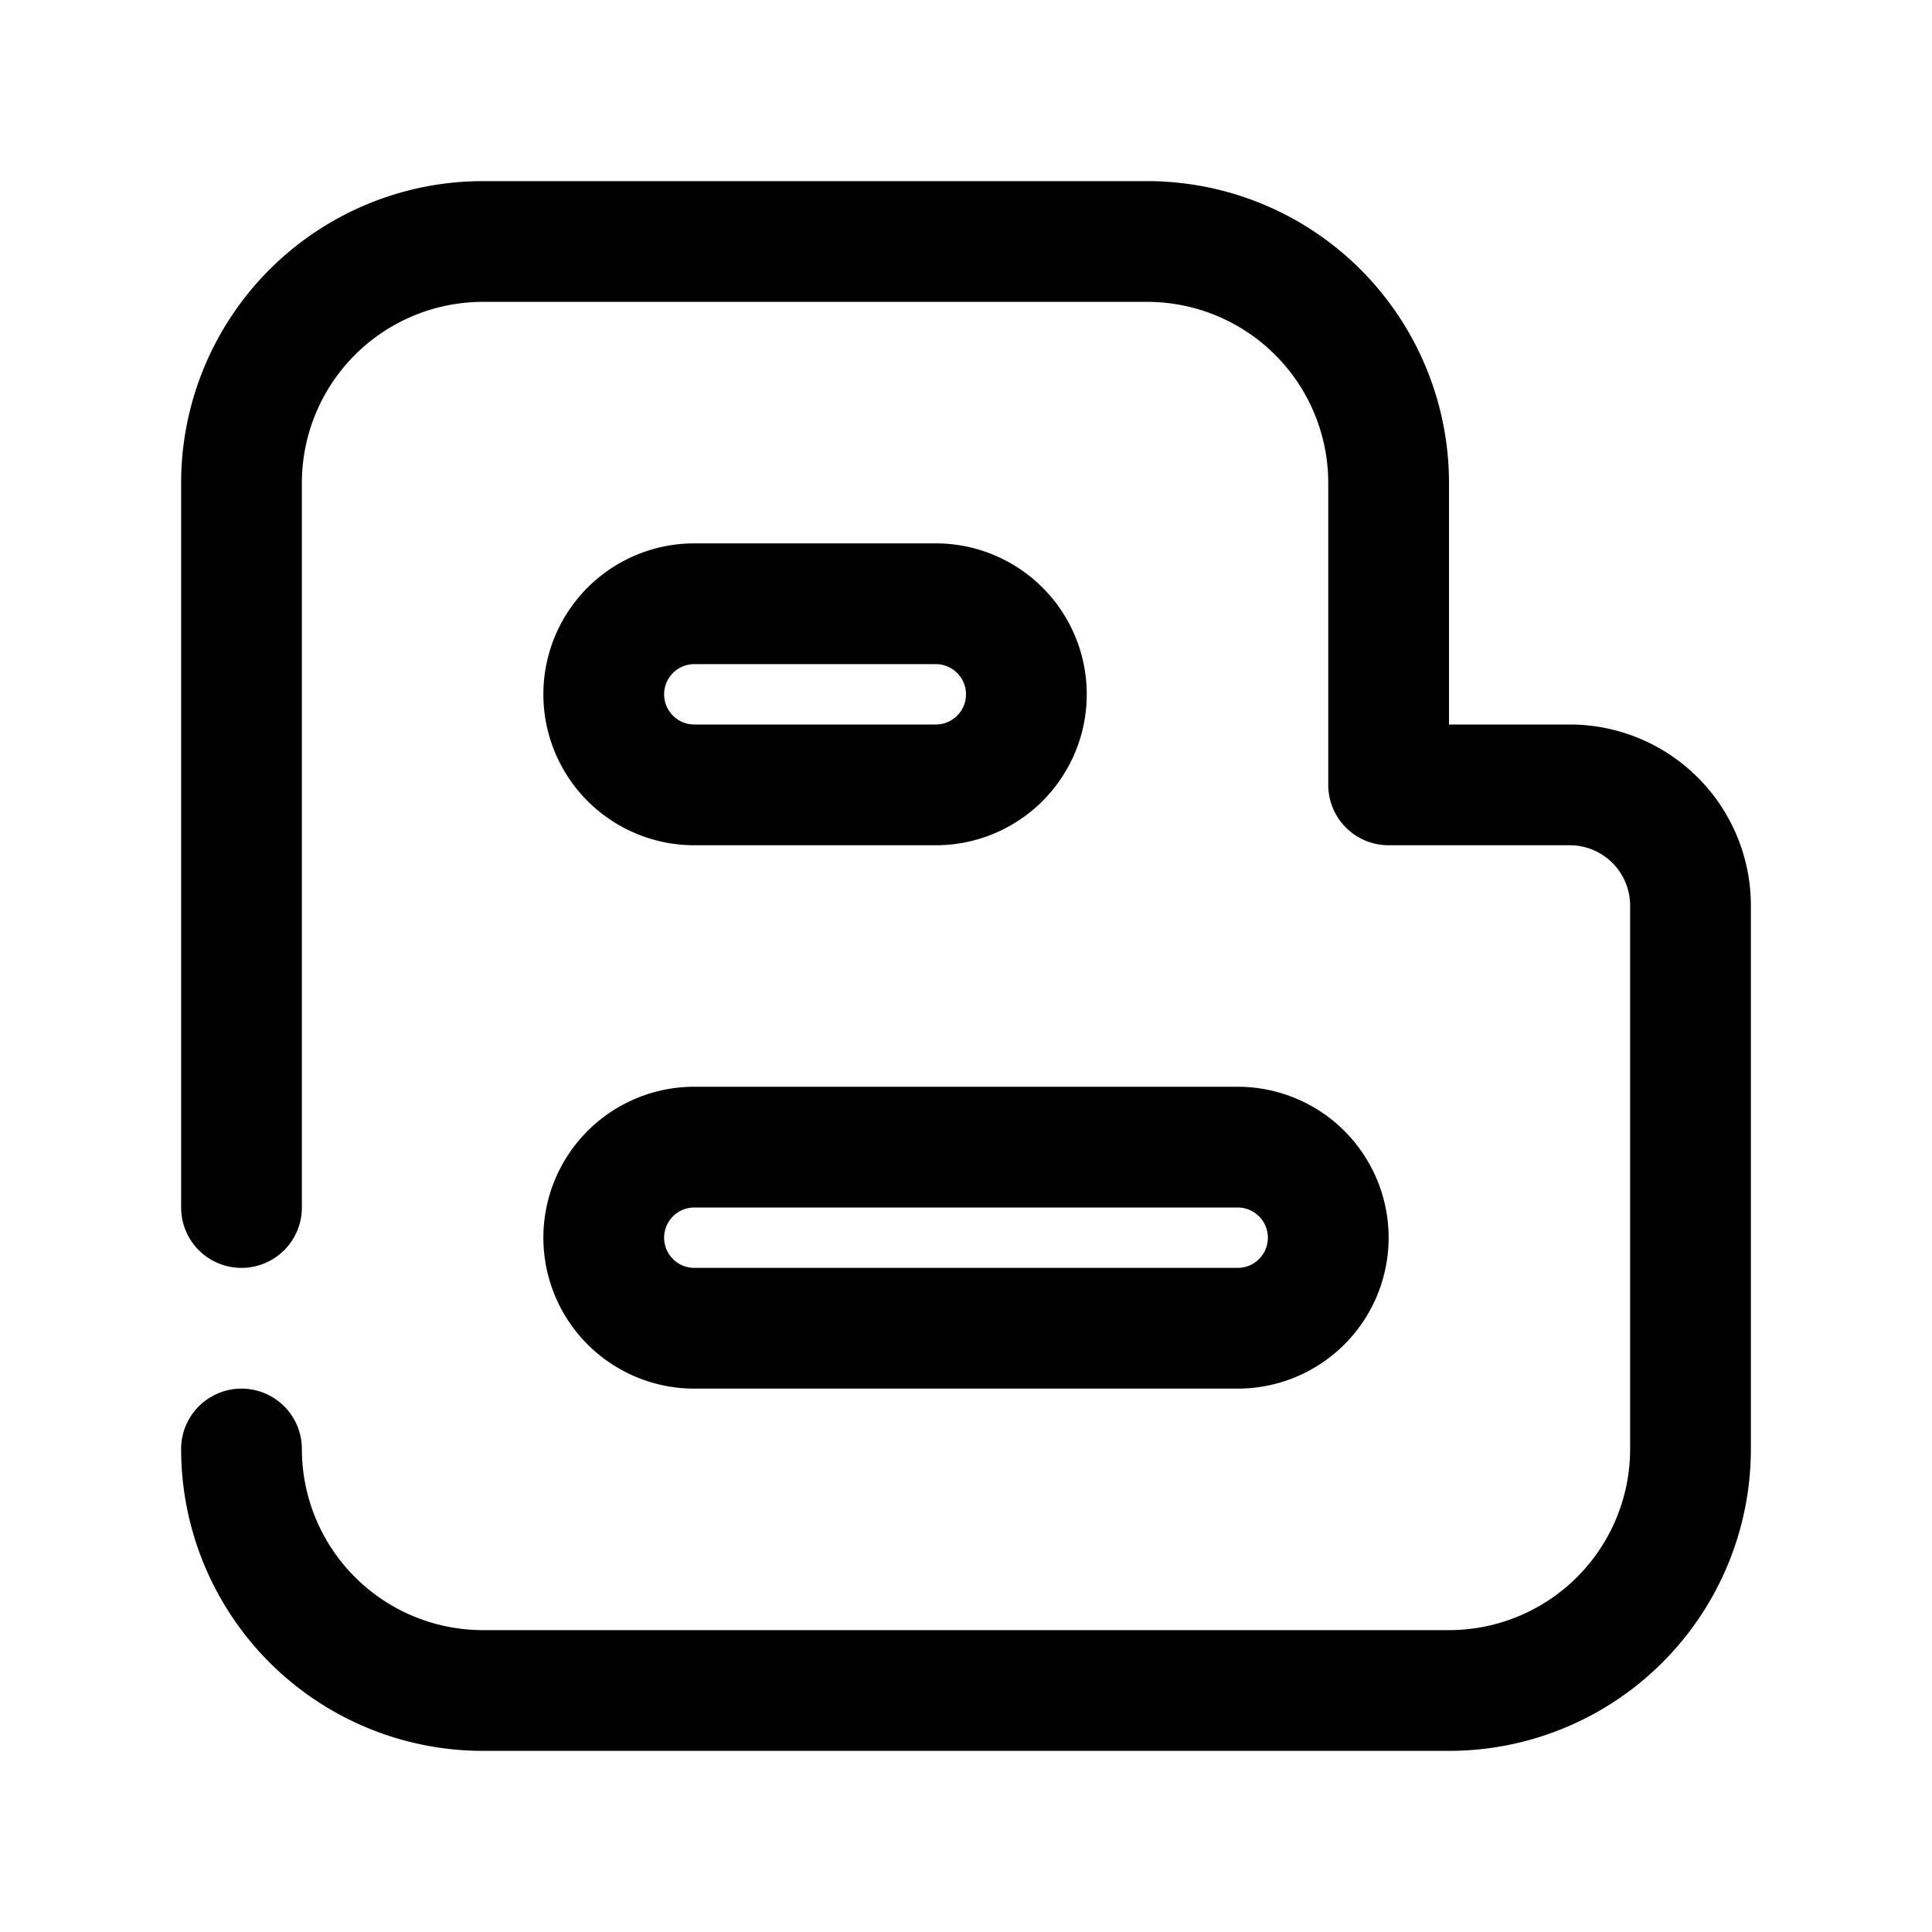
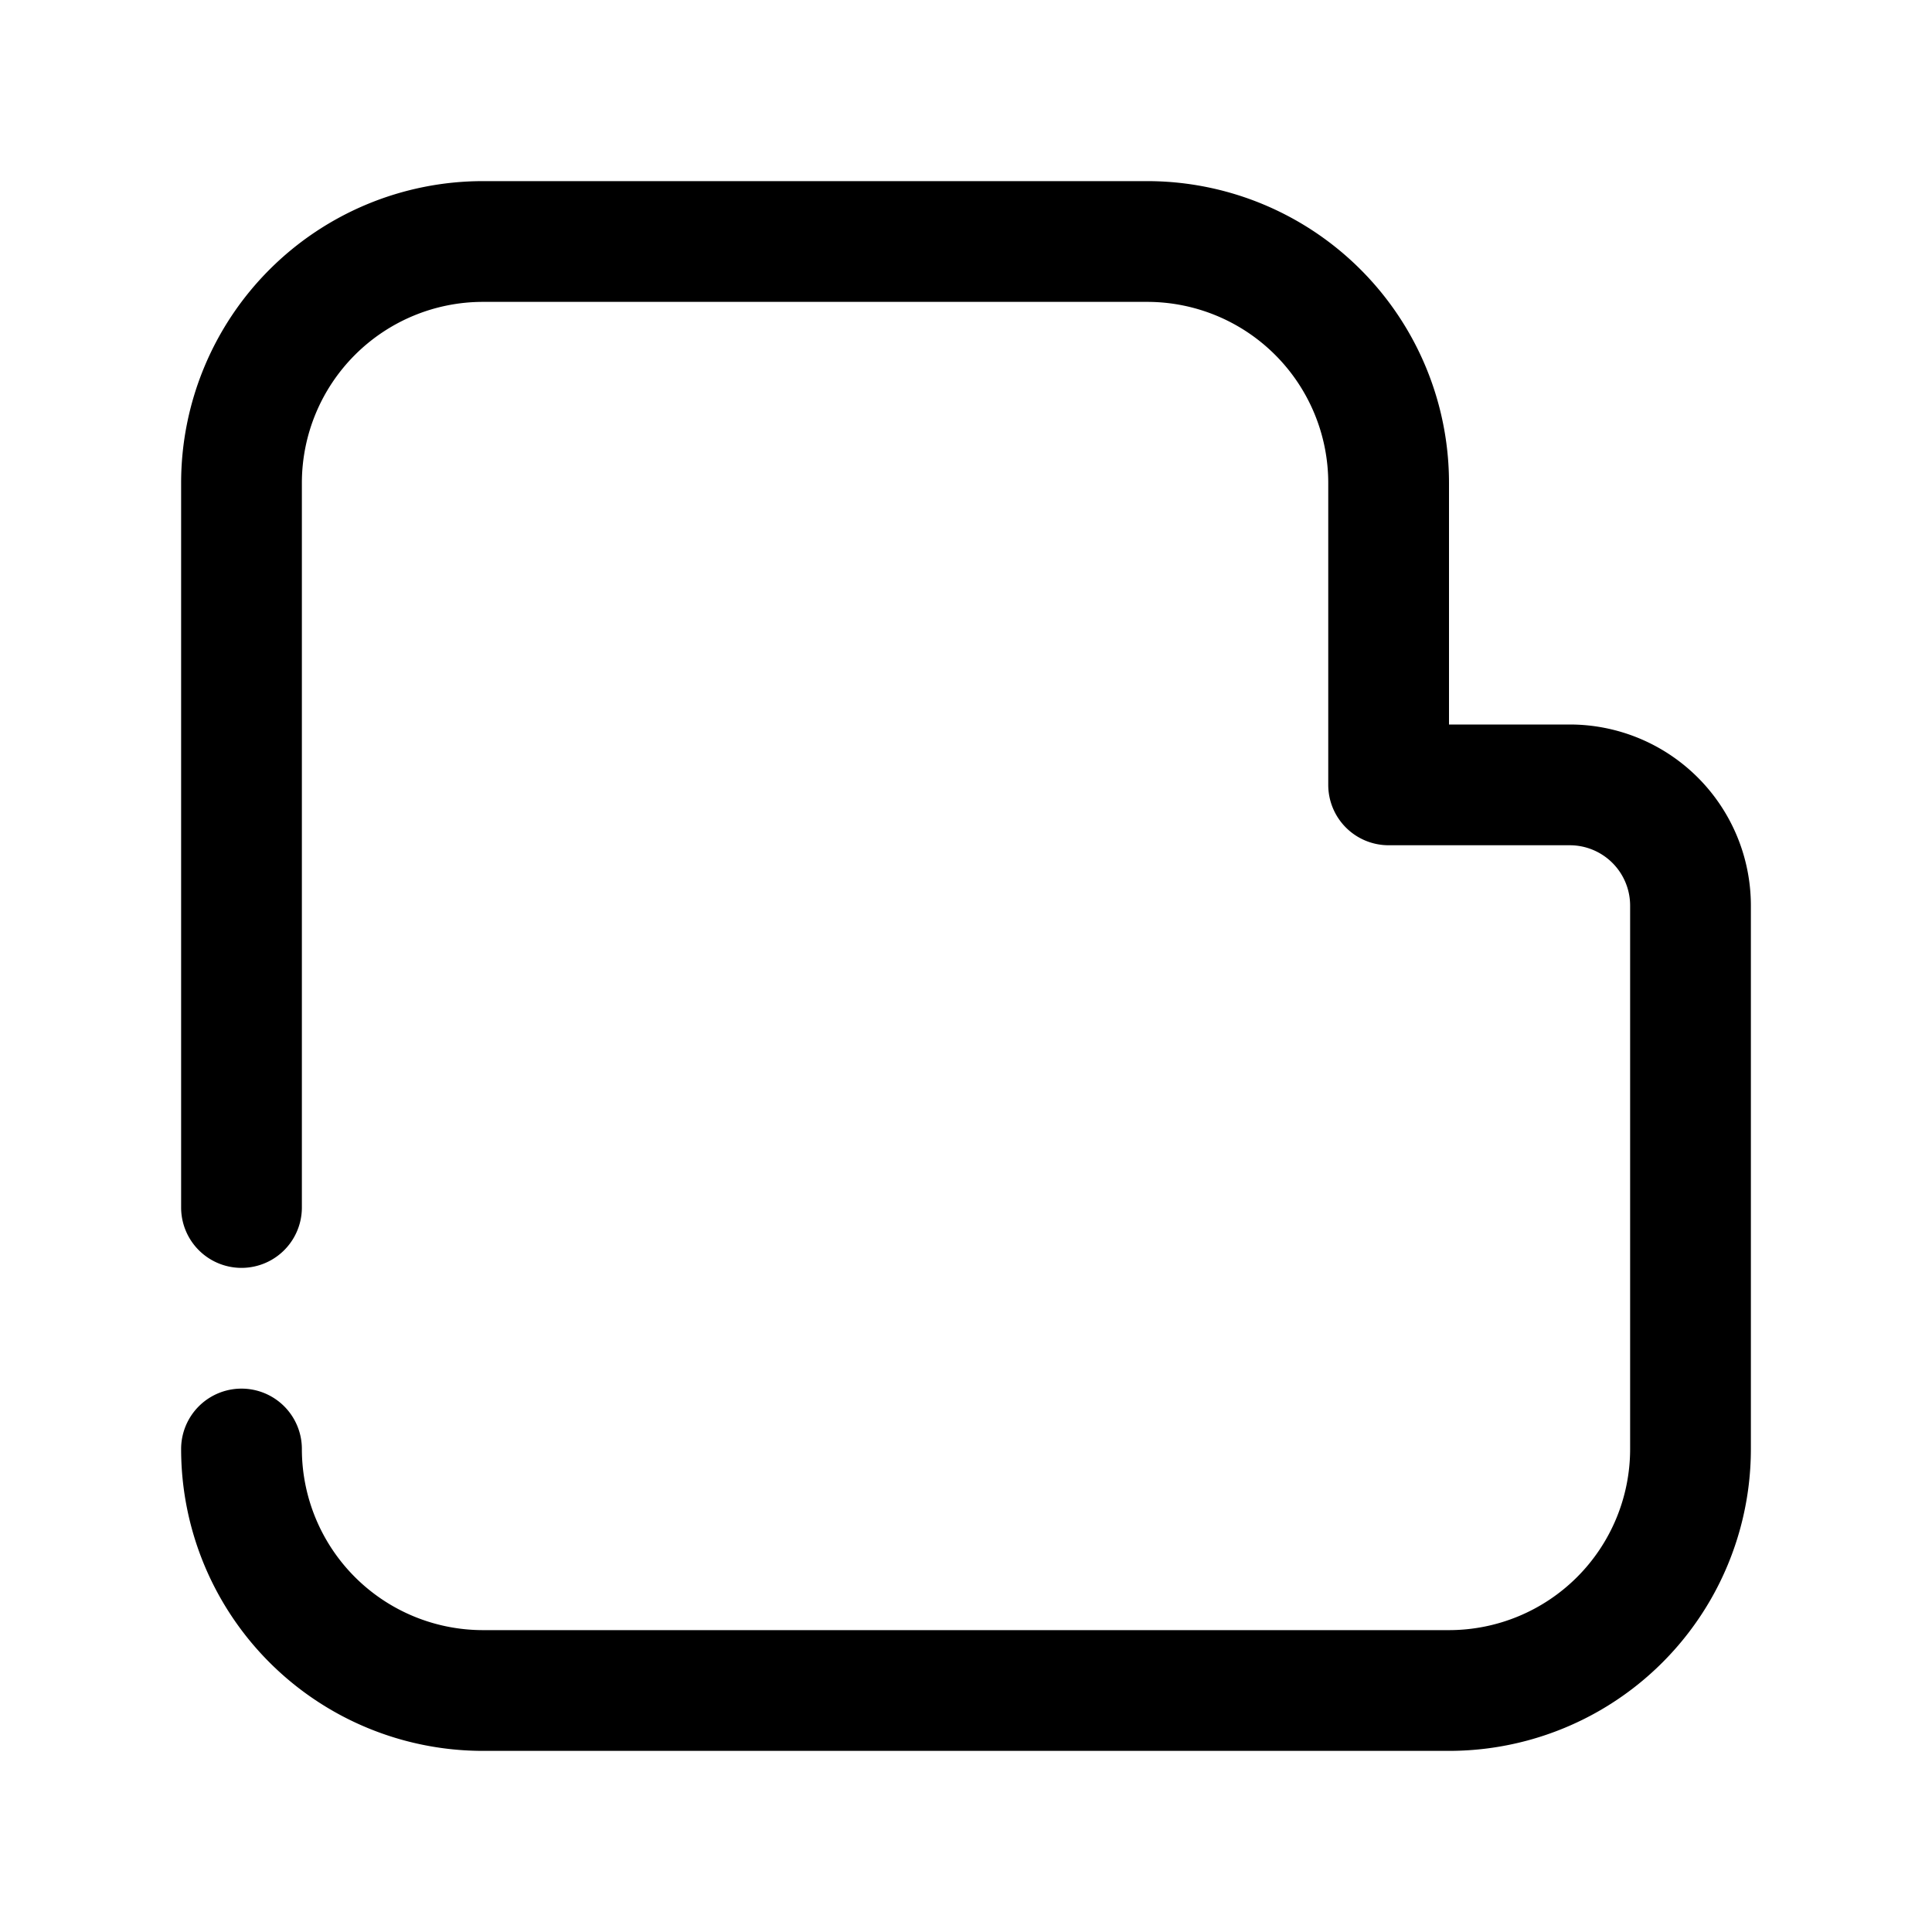
<svg xmlns="http://www.w3.org/2000/svg" viewBox="0 0 32 32" id="blog">
  <g data-name="blog blogger blogspot post web">
    <path d="M26 12h-2V8a5 5 0 0 0-5-5H8a5 5 0 0 0-5 5v12a1 1 0 0 0 2 0V8a3 3 0 0 1 3-3h11a3 3 0 0 1 3 3v5a1 1 0 0 0 1 1h3a1 1 0 0 1 1 1v9a3 3 0 0 1-3 3H8a3 3 0 0 1-3-3 1 1 0 0 0-2 0 5 5 0 0 0 5 5h16a5 5 0 0 0 5-5v-9a3 3 0 0 0-3-3Z" />
-     <path d="M11.5 14h4a2.5 2.5 0 0 0 0-5h-4a2.5 2.5 0 0 0 0 5zm0-3h4a.5.5 0 0 1 0 1h-4a.5.5 0 0 1 0-1zm0 12h9a2.5 2.5 0 0 0 0-5h-9a2.5 2.5 0 0 0 0 5zm0-3h9a.5.5 0 0 1 0 1h-9a.5.5 0 0 1 0-1z" />
  </g>
</svg>